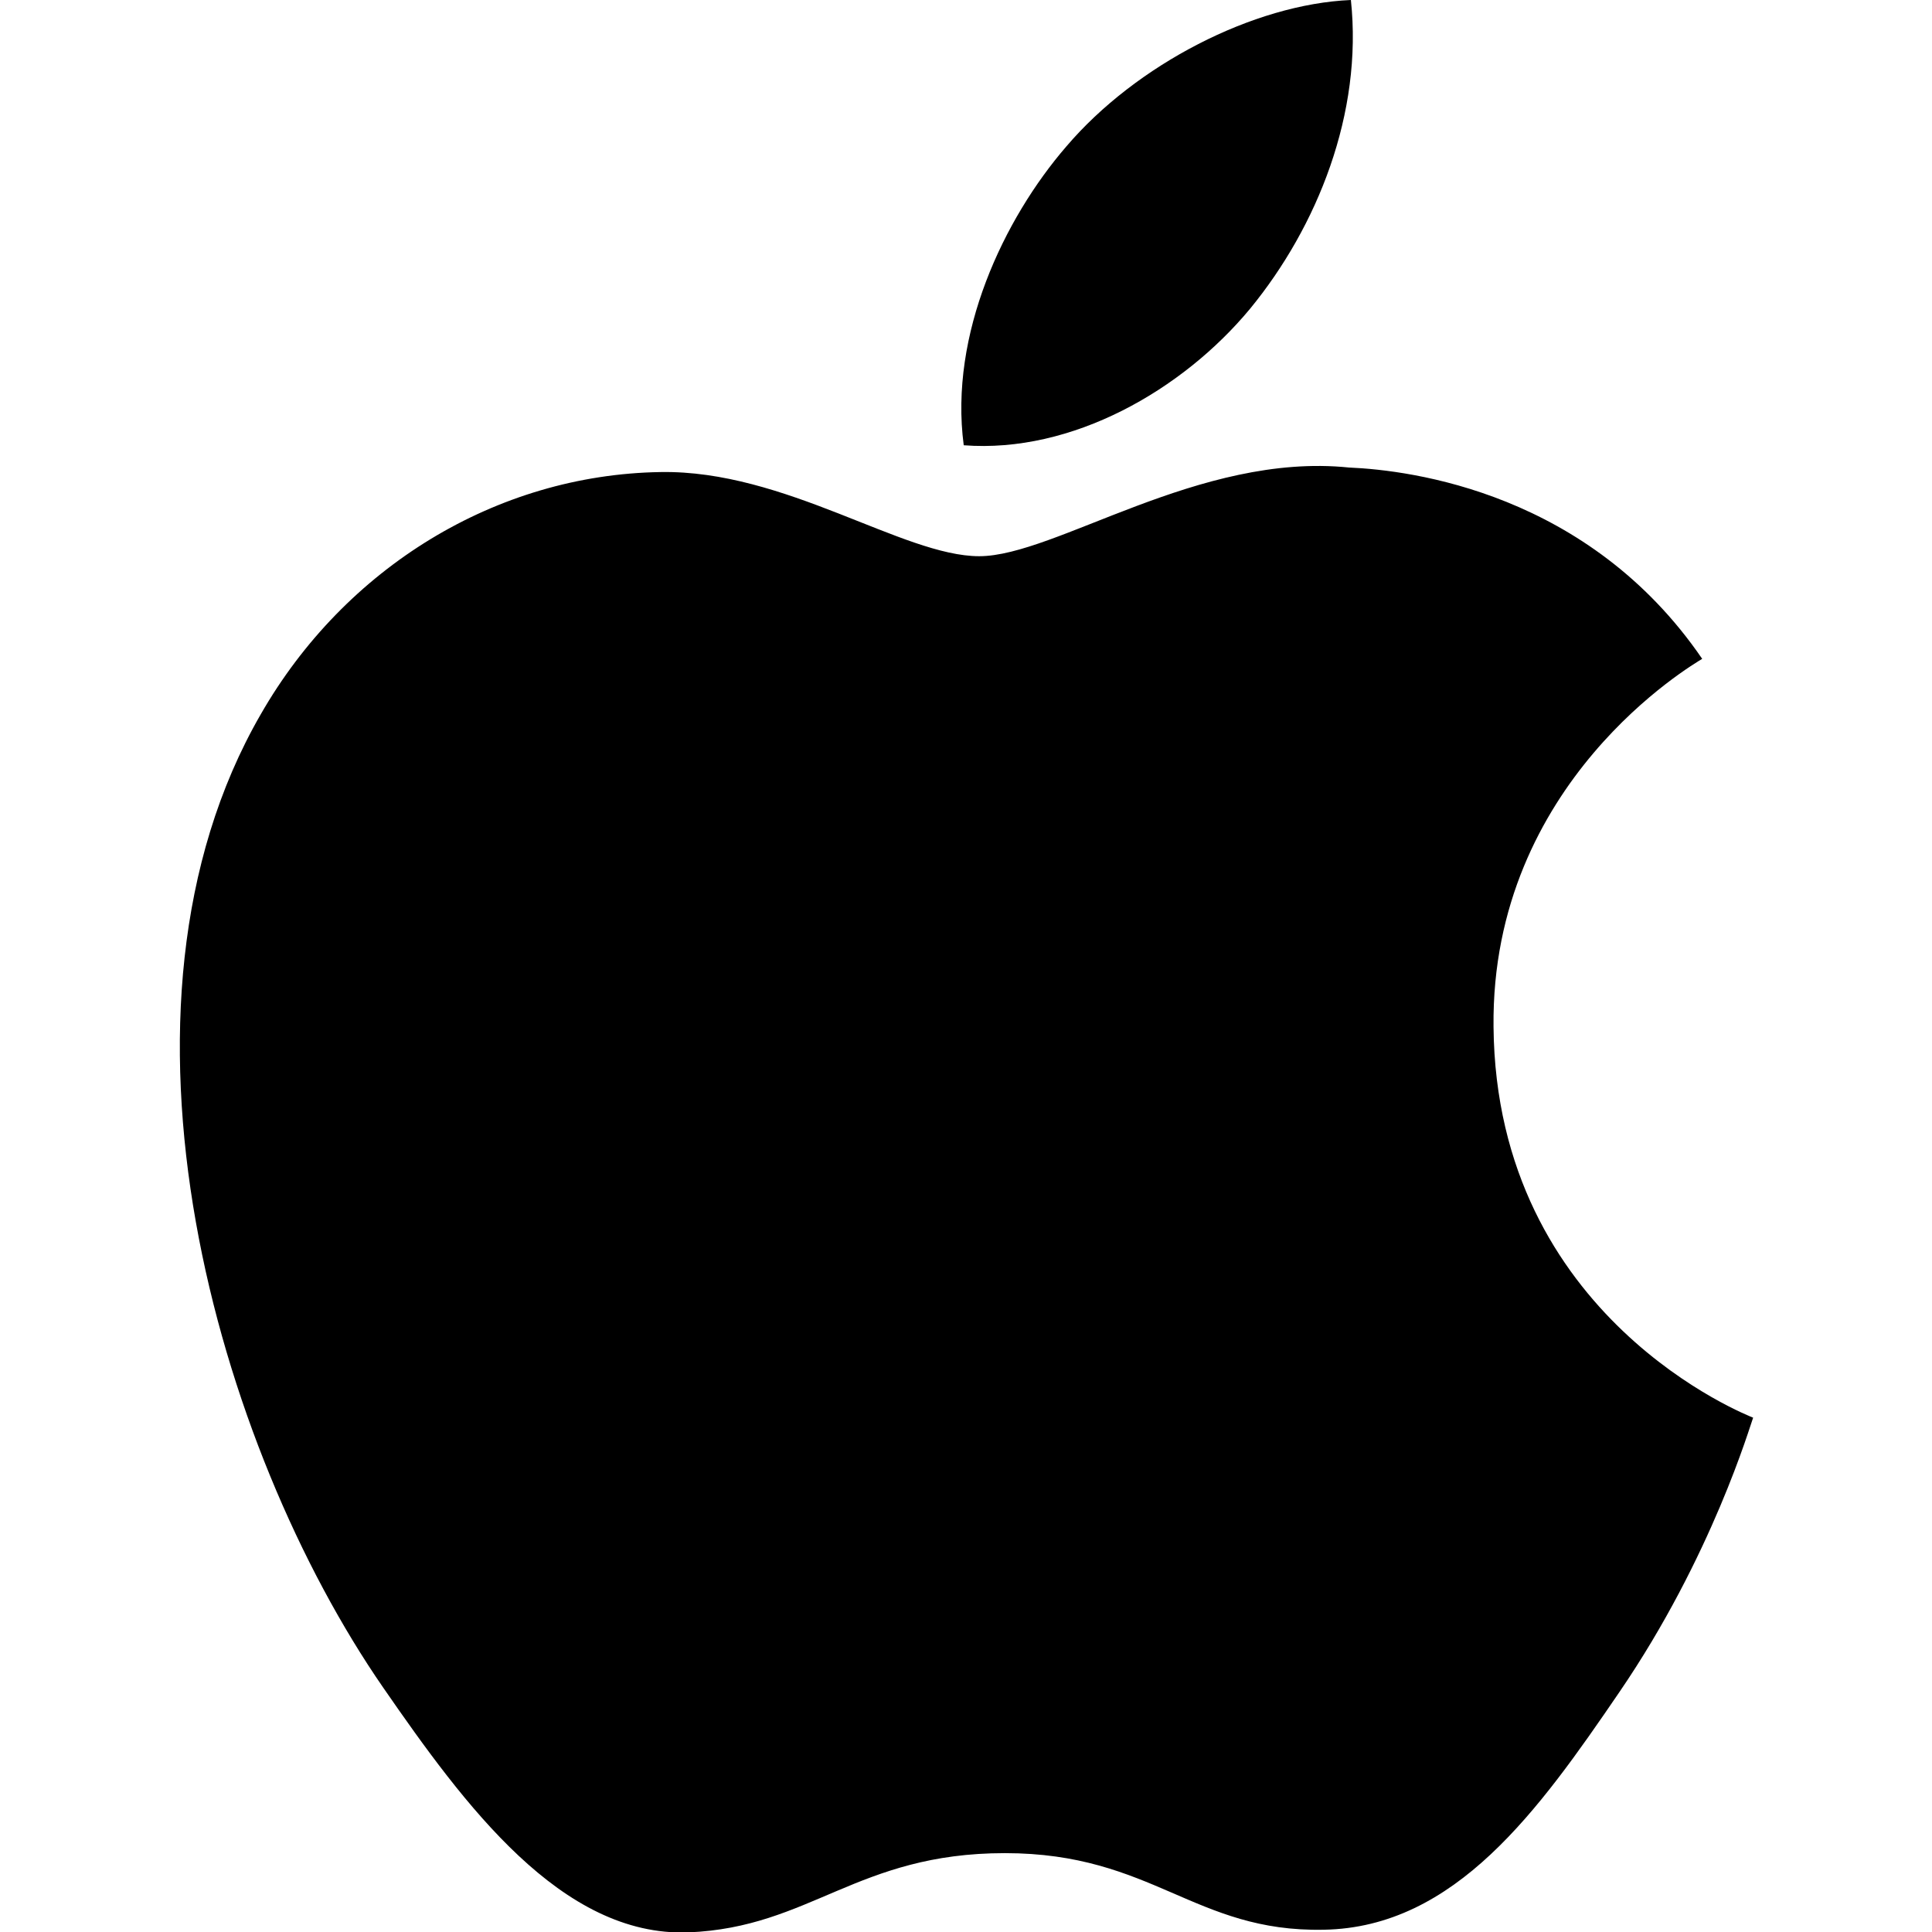
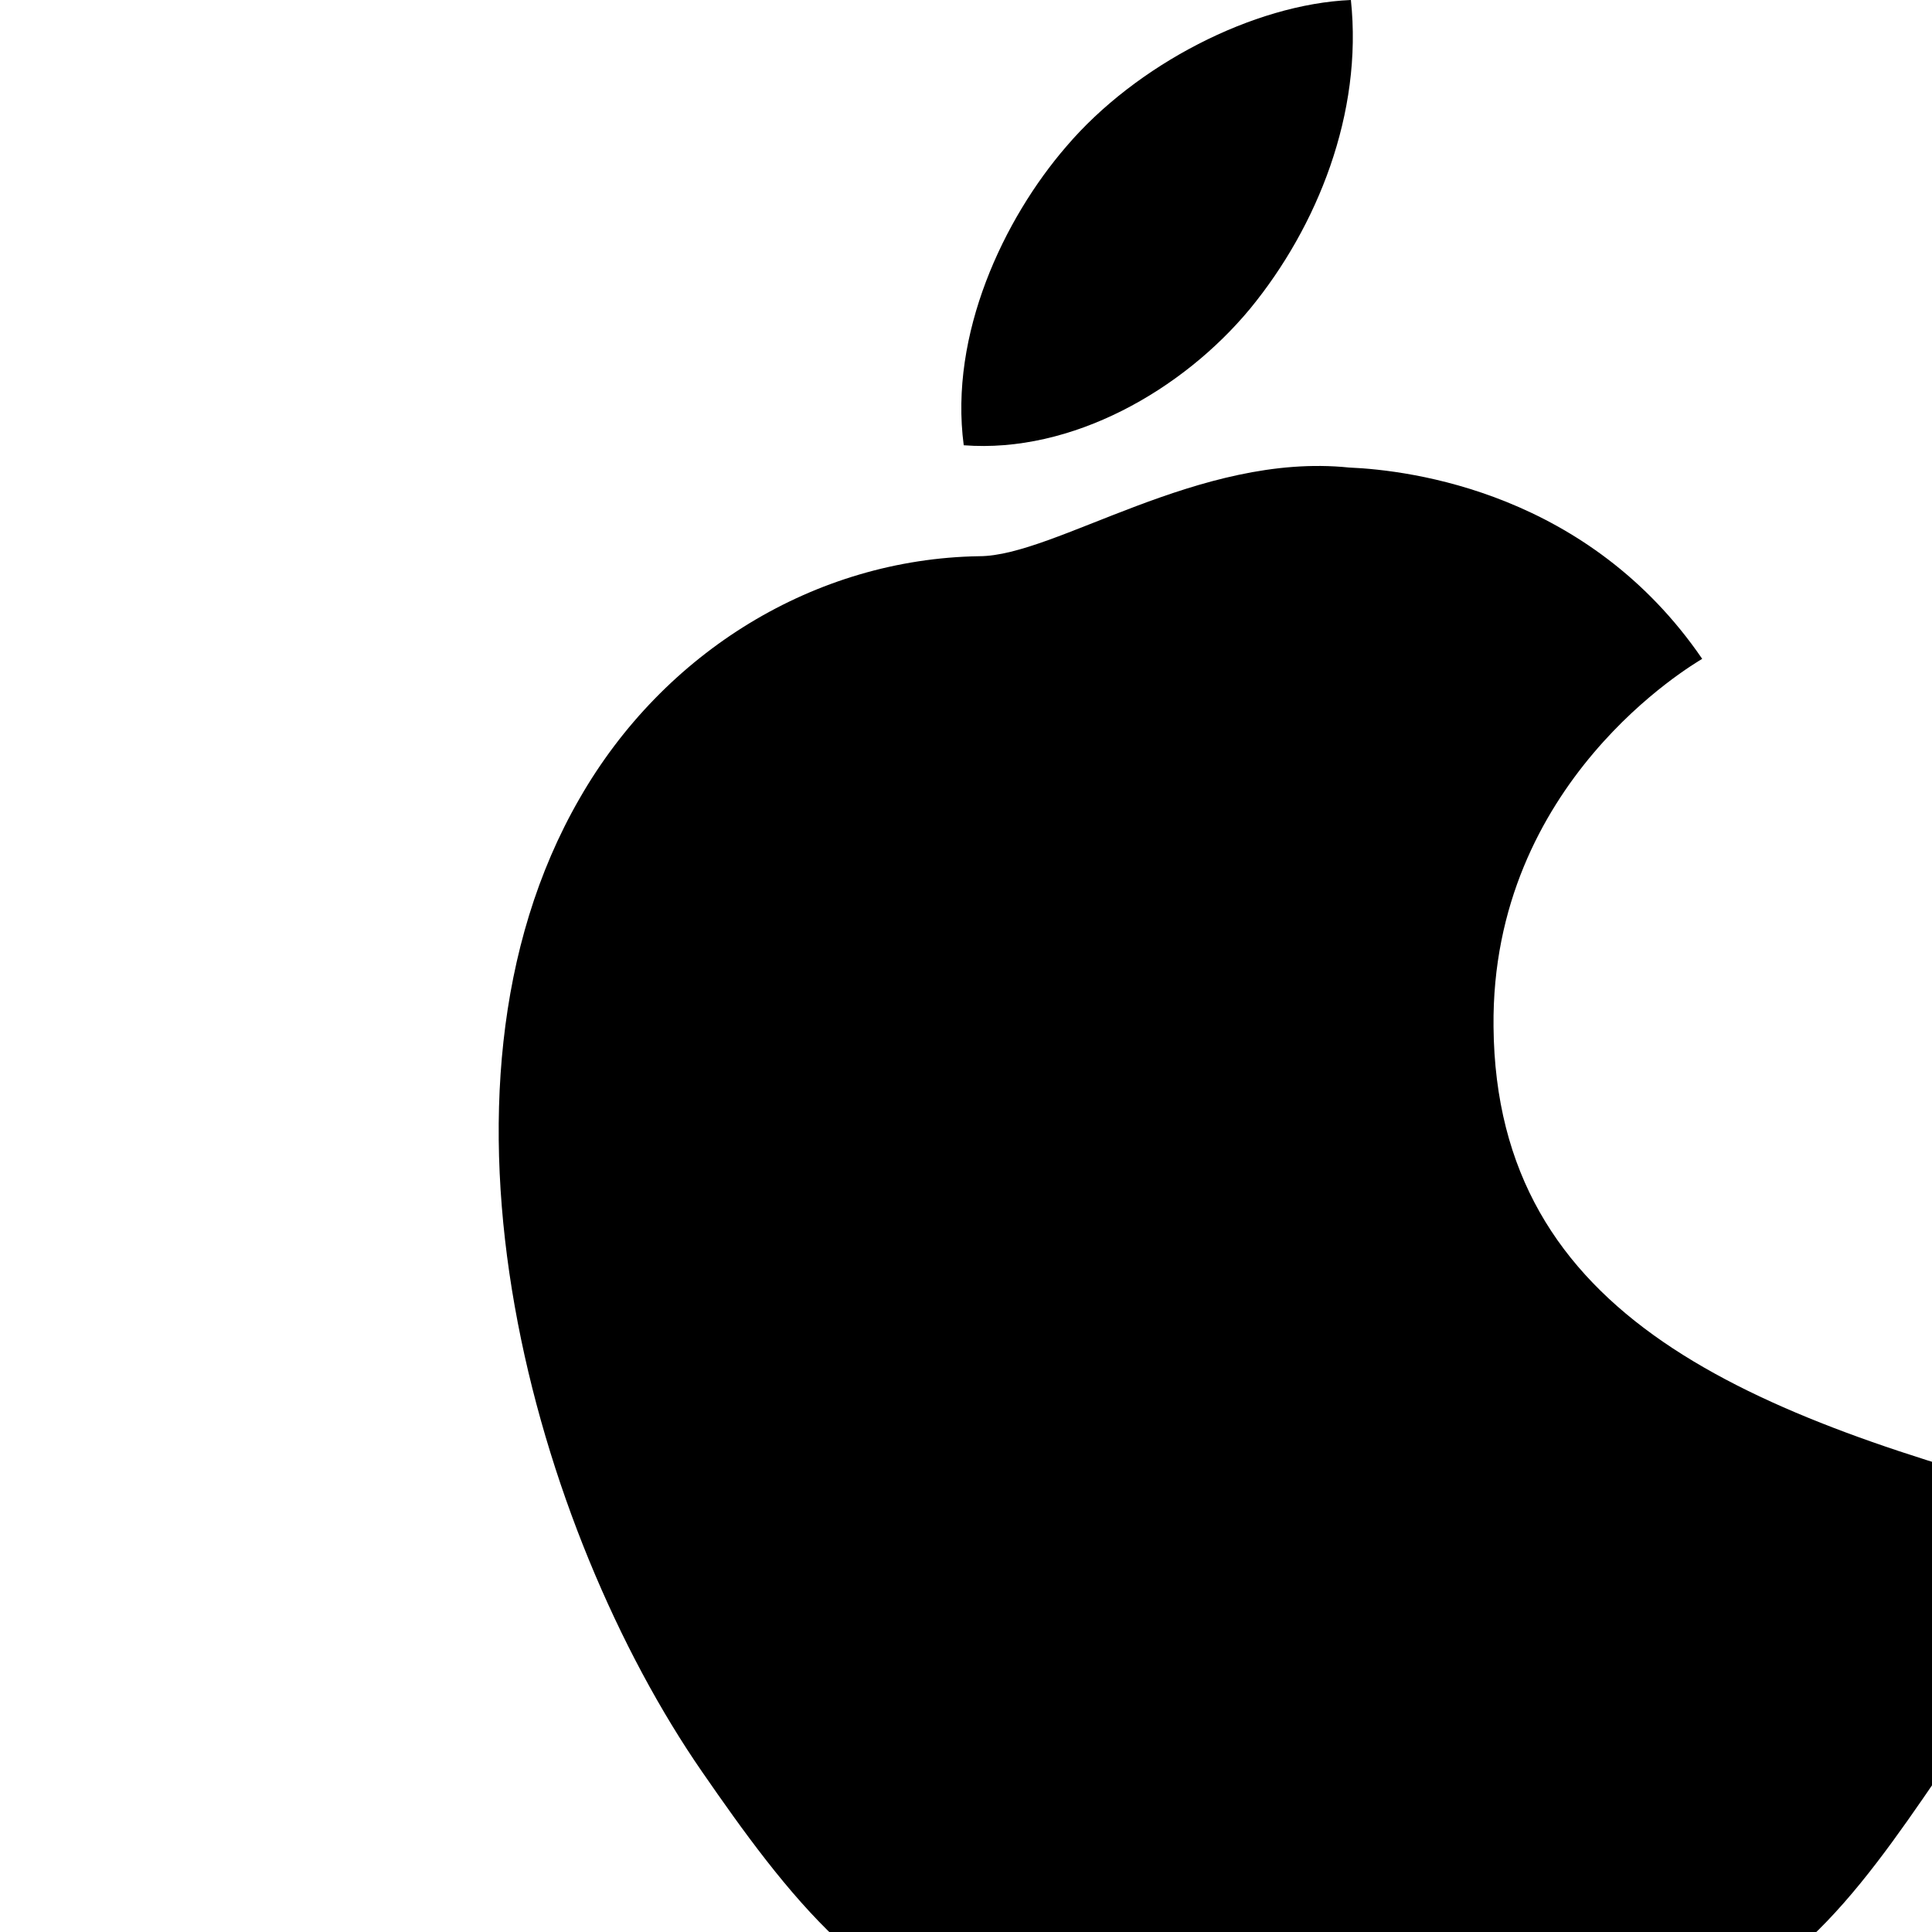
<svg xmlns="http://www.w3.org/2000/svg" version="1.1" id="Layer_1" x="0px" y="0px" viewBox="0 0 512 512" style="enable-background:new 0 0 512 512;" xml:space="preserve">
  <style type="text/css">
	.st0{fill:#000;}
</style>
  <g>
-     <path class="st0" d="M395.8,272.1c-0.7-64.9,52.9-96,55.3-97.5c-30.1-44-77-50-93.6-50.7c-39.8-4.1-77.8,23.5-98,23.5   c-20.2,0-51.4-22.9-84.5-22.3c-43.5,0.7-83.6,25.3-105.9,64.2c-45.2,78.3-11.5,194.4,32.5,258c21.5,31.1,47.2,66,80.8,64.8   c32.4-1.3,44.7-21,83.9-21s50.2,21,84.5,20.3c34.9-0.6,57-31.7,78.3-62.9c24.7-36.1,34.8-71.1,35.5-72.8   C463.7,375.3,396.5,349.5,395.8,272.1L395.8,272.1z M331.3,81.8C349.1,60.1,361.2,30,358,0c-25.8,1.1-56.9,17.1-75.4,38.8   C266,58,251.5,88.6,255.4,118C284.1,120.2,313.4,103.4,331.3,81.8L331.3,81.8z" />
+     <path class="st0" d="M395.8,272.1c-0.7-64.9,52.9-96,55.3-97.5c-30.1-44-77-50-93.6-50.7c-39.8-4.1-77.8,23.5-98,23.5   c-43.5,0.7-83.6,25.3-105.9,64.2c-45.2,78.3-11.5,194.4,32.5,258c21.5,31.1,47.2,66,80.8,64.8   c32.4-1.3,44.7-21,83.9-21s50.2,21,84.5,20.3c34.9-0.6,57-31.7,78.3-62.9c24.7-36.1,34.8-71.1,35.5-72.8   C463.7,375.3,396.5,349.5,395.8,272.1L395.8,272.1z M331.3,81.8C349.1,60.1,361.2,30,358,0c-25.8,1.1-56.9,17.1-75.4,38.8   C266,58,251.5,88.6,255.4,118C284.1,120.2,313.4,103.4,331.3,81.8L331.3,81.8z" />
  </g>
</svg>